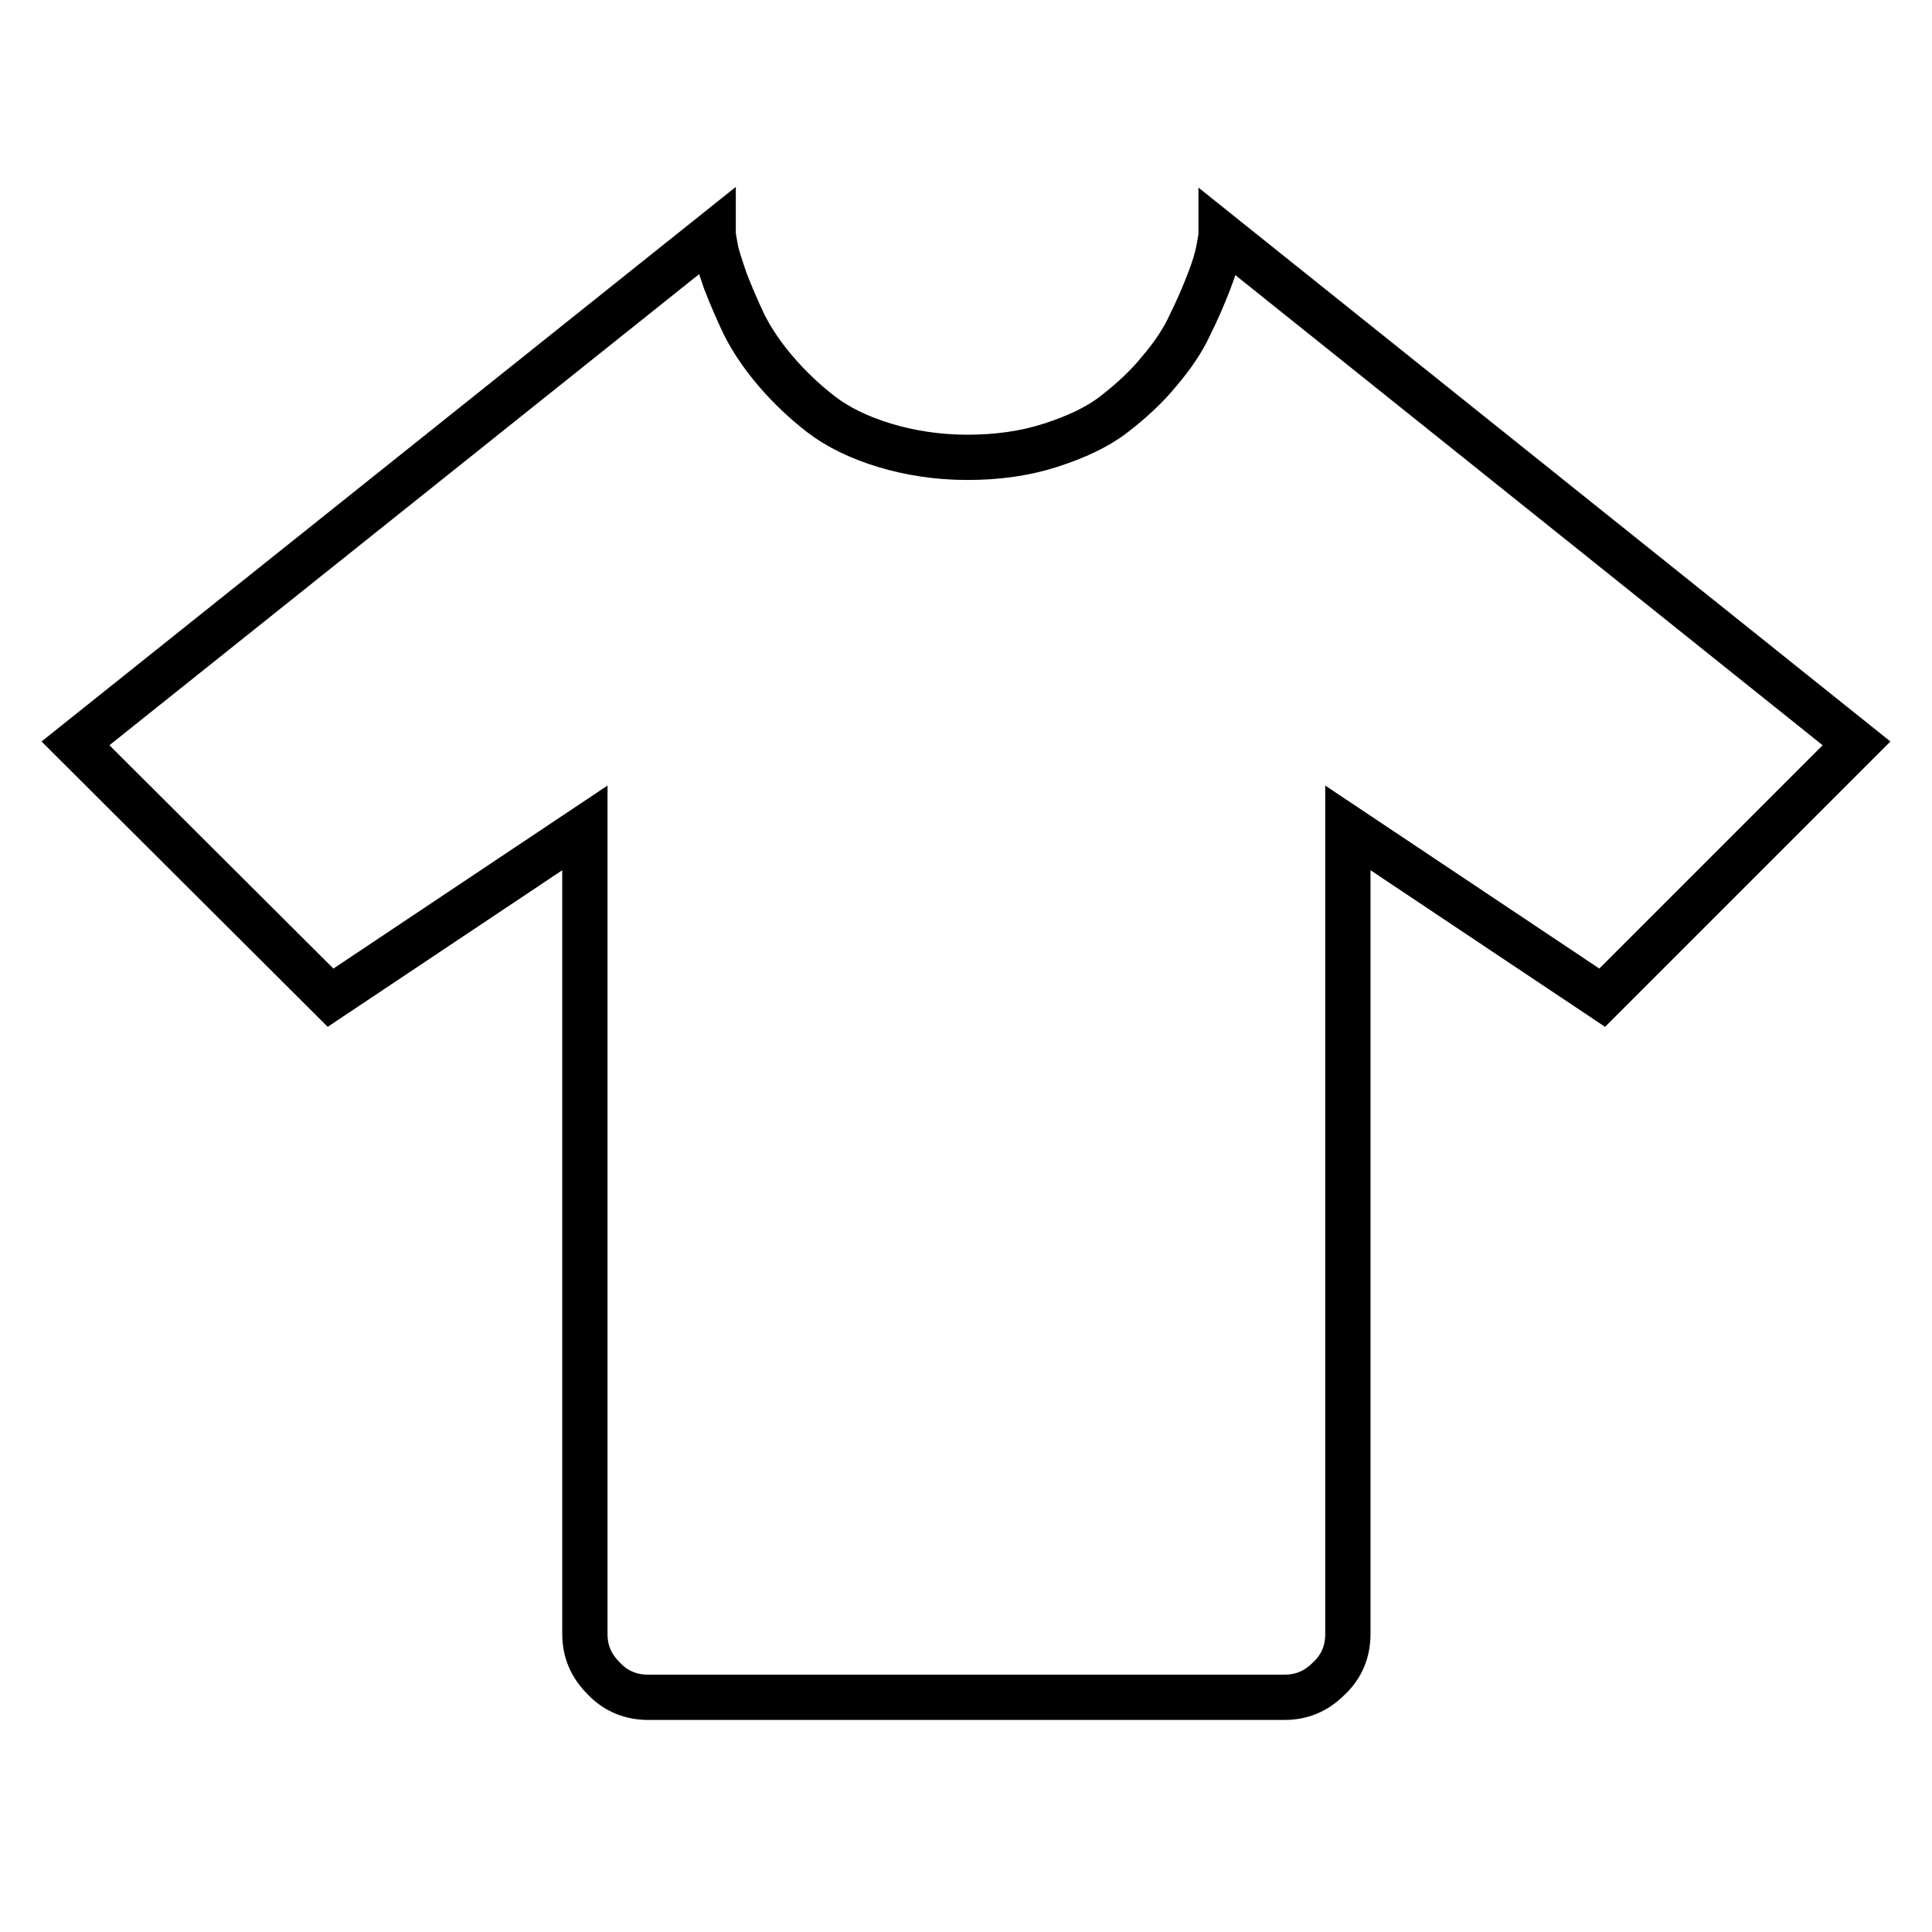
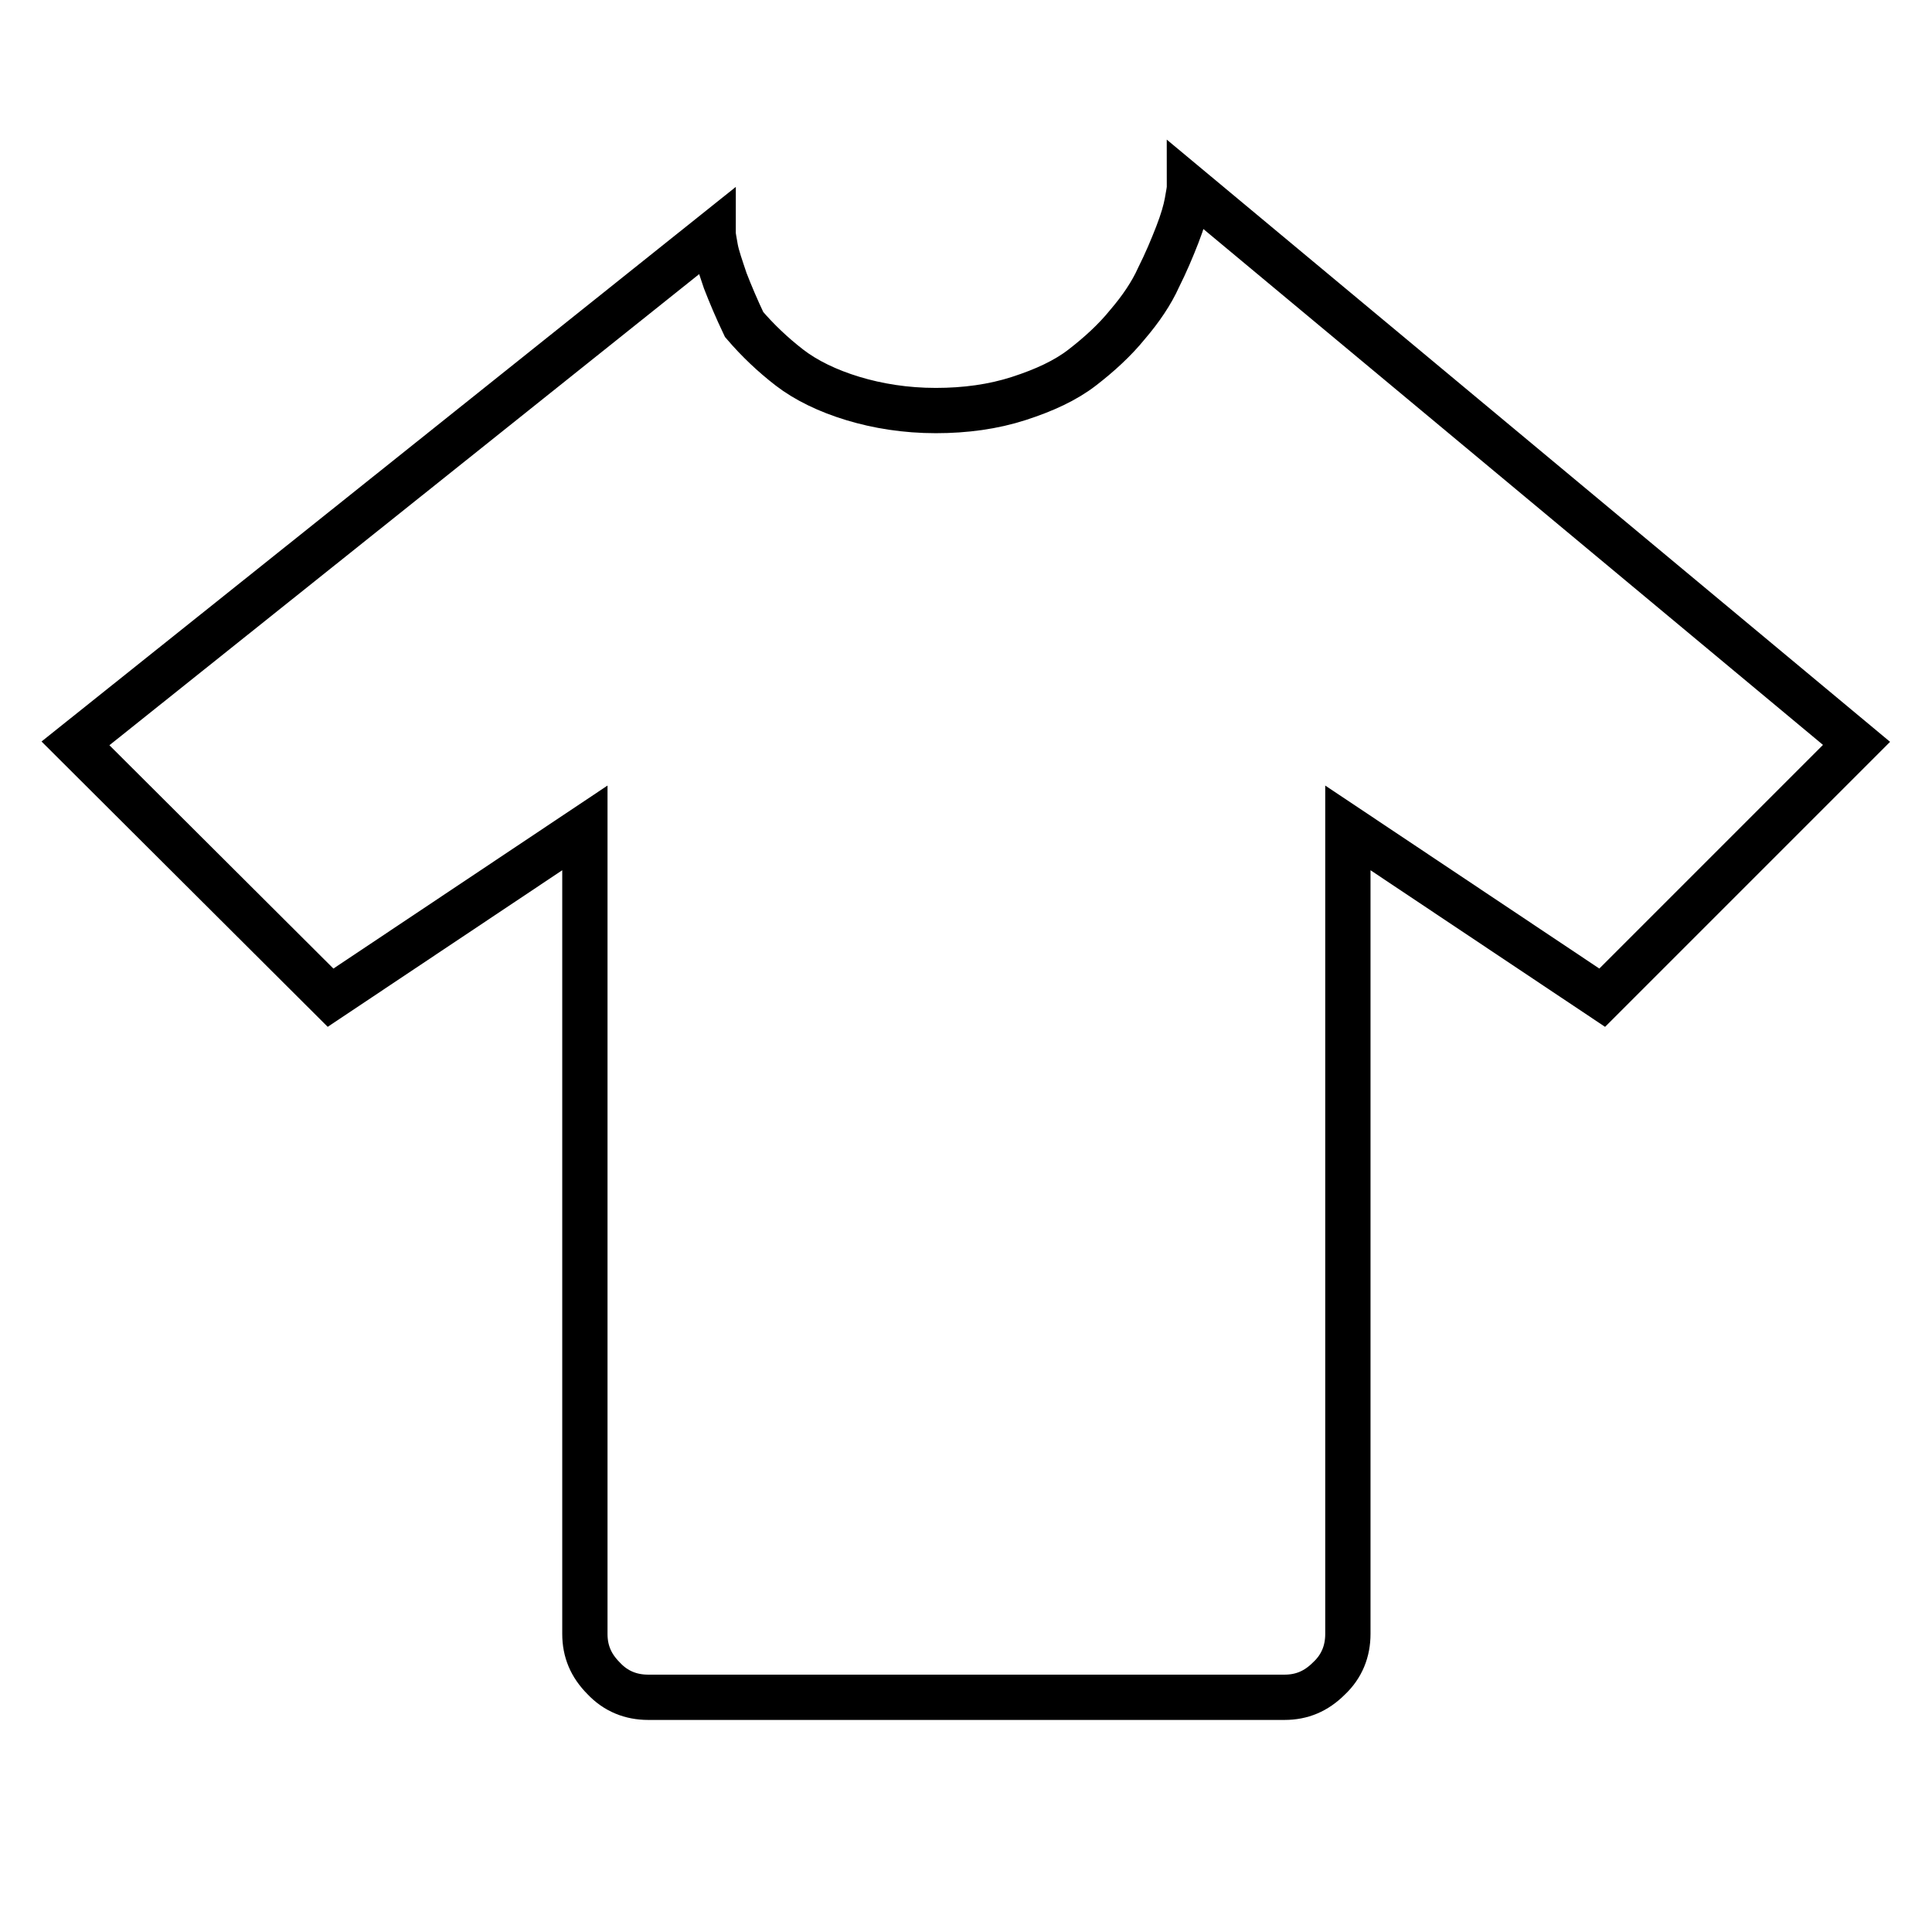
<svg xmlns="http://www.w3.org/2000/svg" version="1.1" x="0px" y="0px" viewBox="0 0 256 256" enable-background="new 0 0 256 256" xml:space="preserve">
  <g>
    <g>
      <g>
-         <path stroke-width="6" fill-opacity="0" stroke="#000000" d="M85.9,224.9c-2.3,0-4.3-0.8-5.9-2.5c-1.7-1.7-2.5-3.6-2.5-5.9V109.7l-33.7,22.5L10,98.5L94.5,31c0,0.2,0.1,0.8,0.3,1.9s0.7,2.5,1.3,4.3c0.7,1.8,1.5,3.7,2.5,5.8c1,2,2.4,4.1,4.2,6.2c1.8,2.1,3.8,4,6,5.7c2.2,1.7,5.1,3.1,8.4,4.1s7,1.6,11,1.6c3.9,0,7.6-0.5,11-1.6c3.4-1.1,6.2-2.4,8.4-4.1c2.2-1.7,4.3-3.6,6-5.7c1.8-2.1,3.2-4.2,4.1-6.2c1-2,1.8-3.9,2.5-5.7c0.7-1.8,1.1-3.2,1.3-4.3c0.2-1.1,0.3-1.7,0.3-1.9L246,98.5l-33.7,33.7l-33.7-22.5v106.8c0,2.3-0.8,4.3-2.5,5.9c-1.7,1.7-3.6,2.5-5.9,2.5L85.9,224.9L85.9,224.9z" />
+         <path stroke-width="6" fill-opacity="0" stroke="#000000" d="M85.9,224.9c-2.3,0-4.3-0.8-5.9-2.5c-1.7-1.7-2.5-3.6-2.5-5.9V109.7l-33.7,22.5L10,98.5L94.5,31c0,0.2,0.1,0.8,0.3,1.9s0.7,2.5,1.3,4.3c0.7,1.8,1.5,3.7,2.5,5.8c1.8,2.1,3.8,4,6,5.7c2.2,1.7,5.1,3.1,8.4,4.1s7,1.6,11,1.6c3.9,0,7.6-0.5,11-1.6c3.4-1.1,6.2-2.4,8.4-4.1c2.2-1.7,4.3-3.6,6-5.7c1.8-2.1,3.2-4.2,4.1-6.2c1-2,1.8-3.9,2.5-5.7c0.7-1.8,1.1-3.2,1.3-4.3c0.2-1.1,0.3-1.7,0.3-1.9L246,98.5l-33.7,33.7l-33.7-22.5v106.8c0,2.3-0.8,4.3-2.5,5.9c-1.7,1.7-3.6,2.5-5.9,2.5L85.9,224.9L85.9,224.9z" />
      </g>
    </g>
  </g>
</svg>